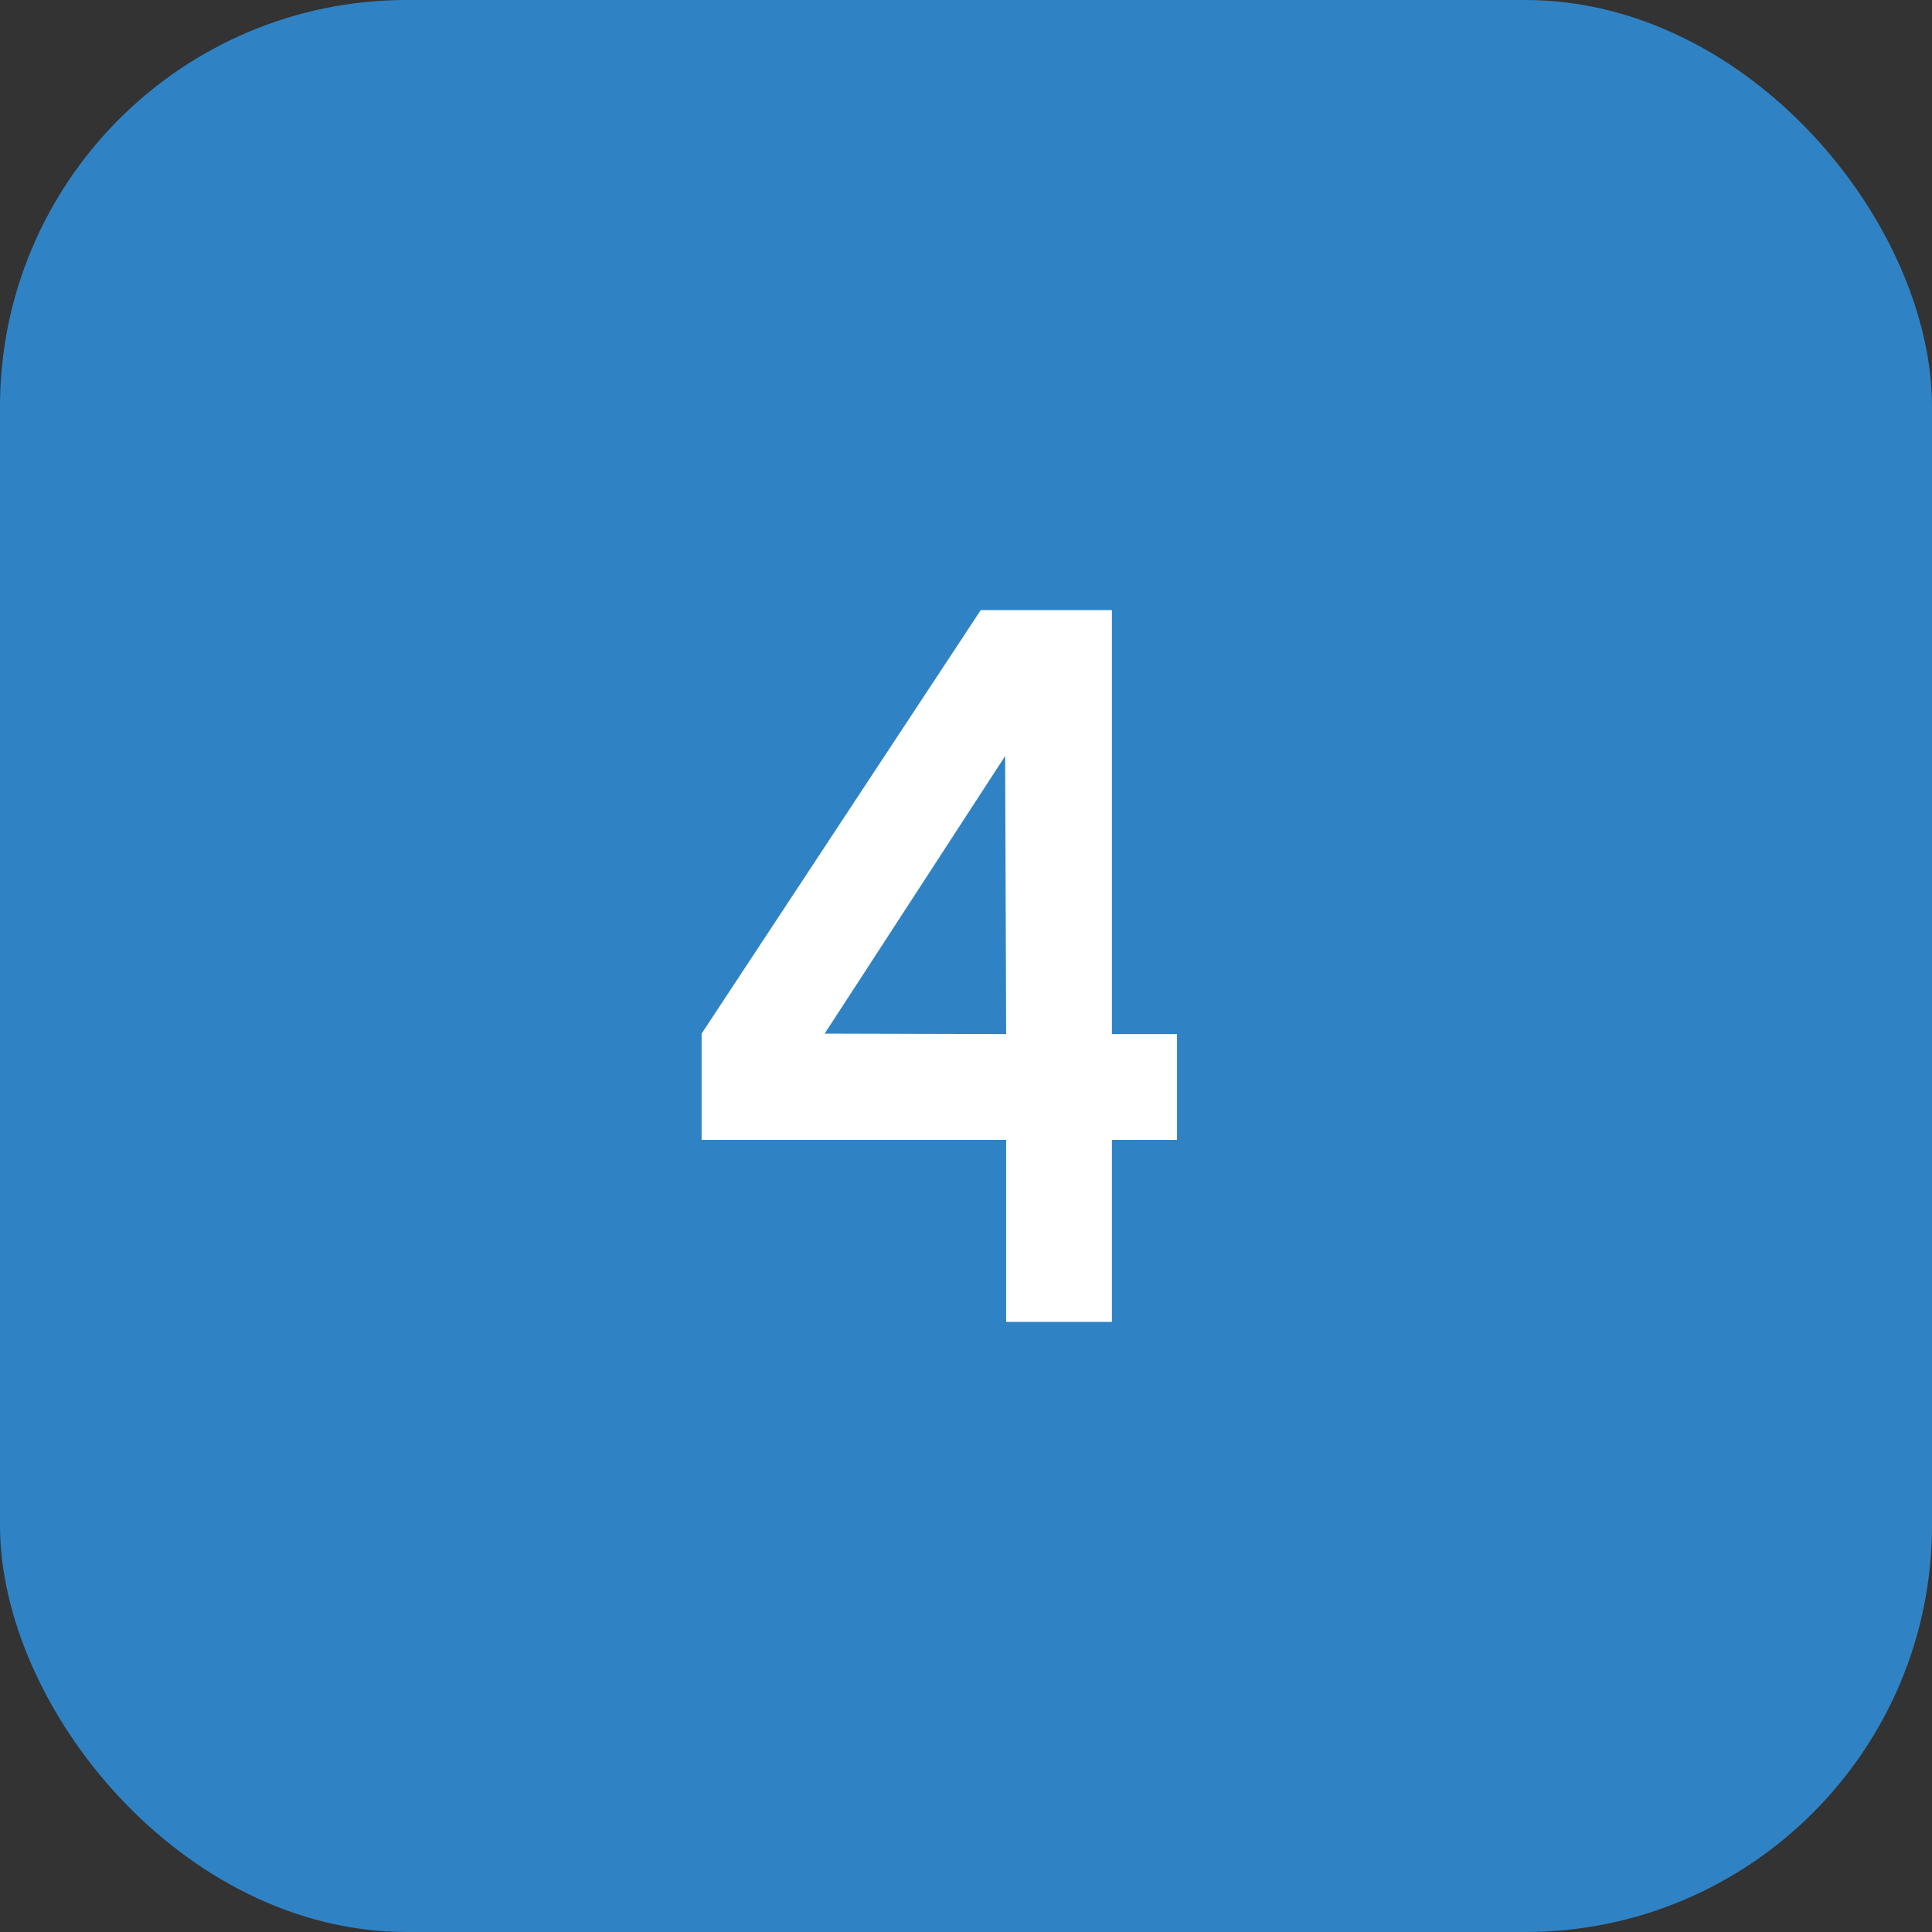
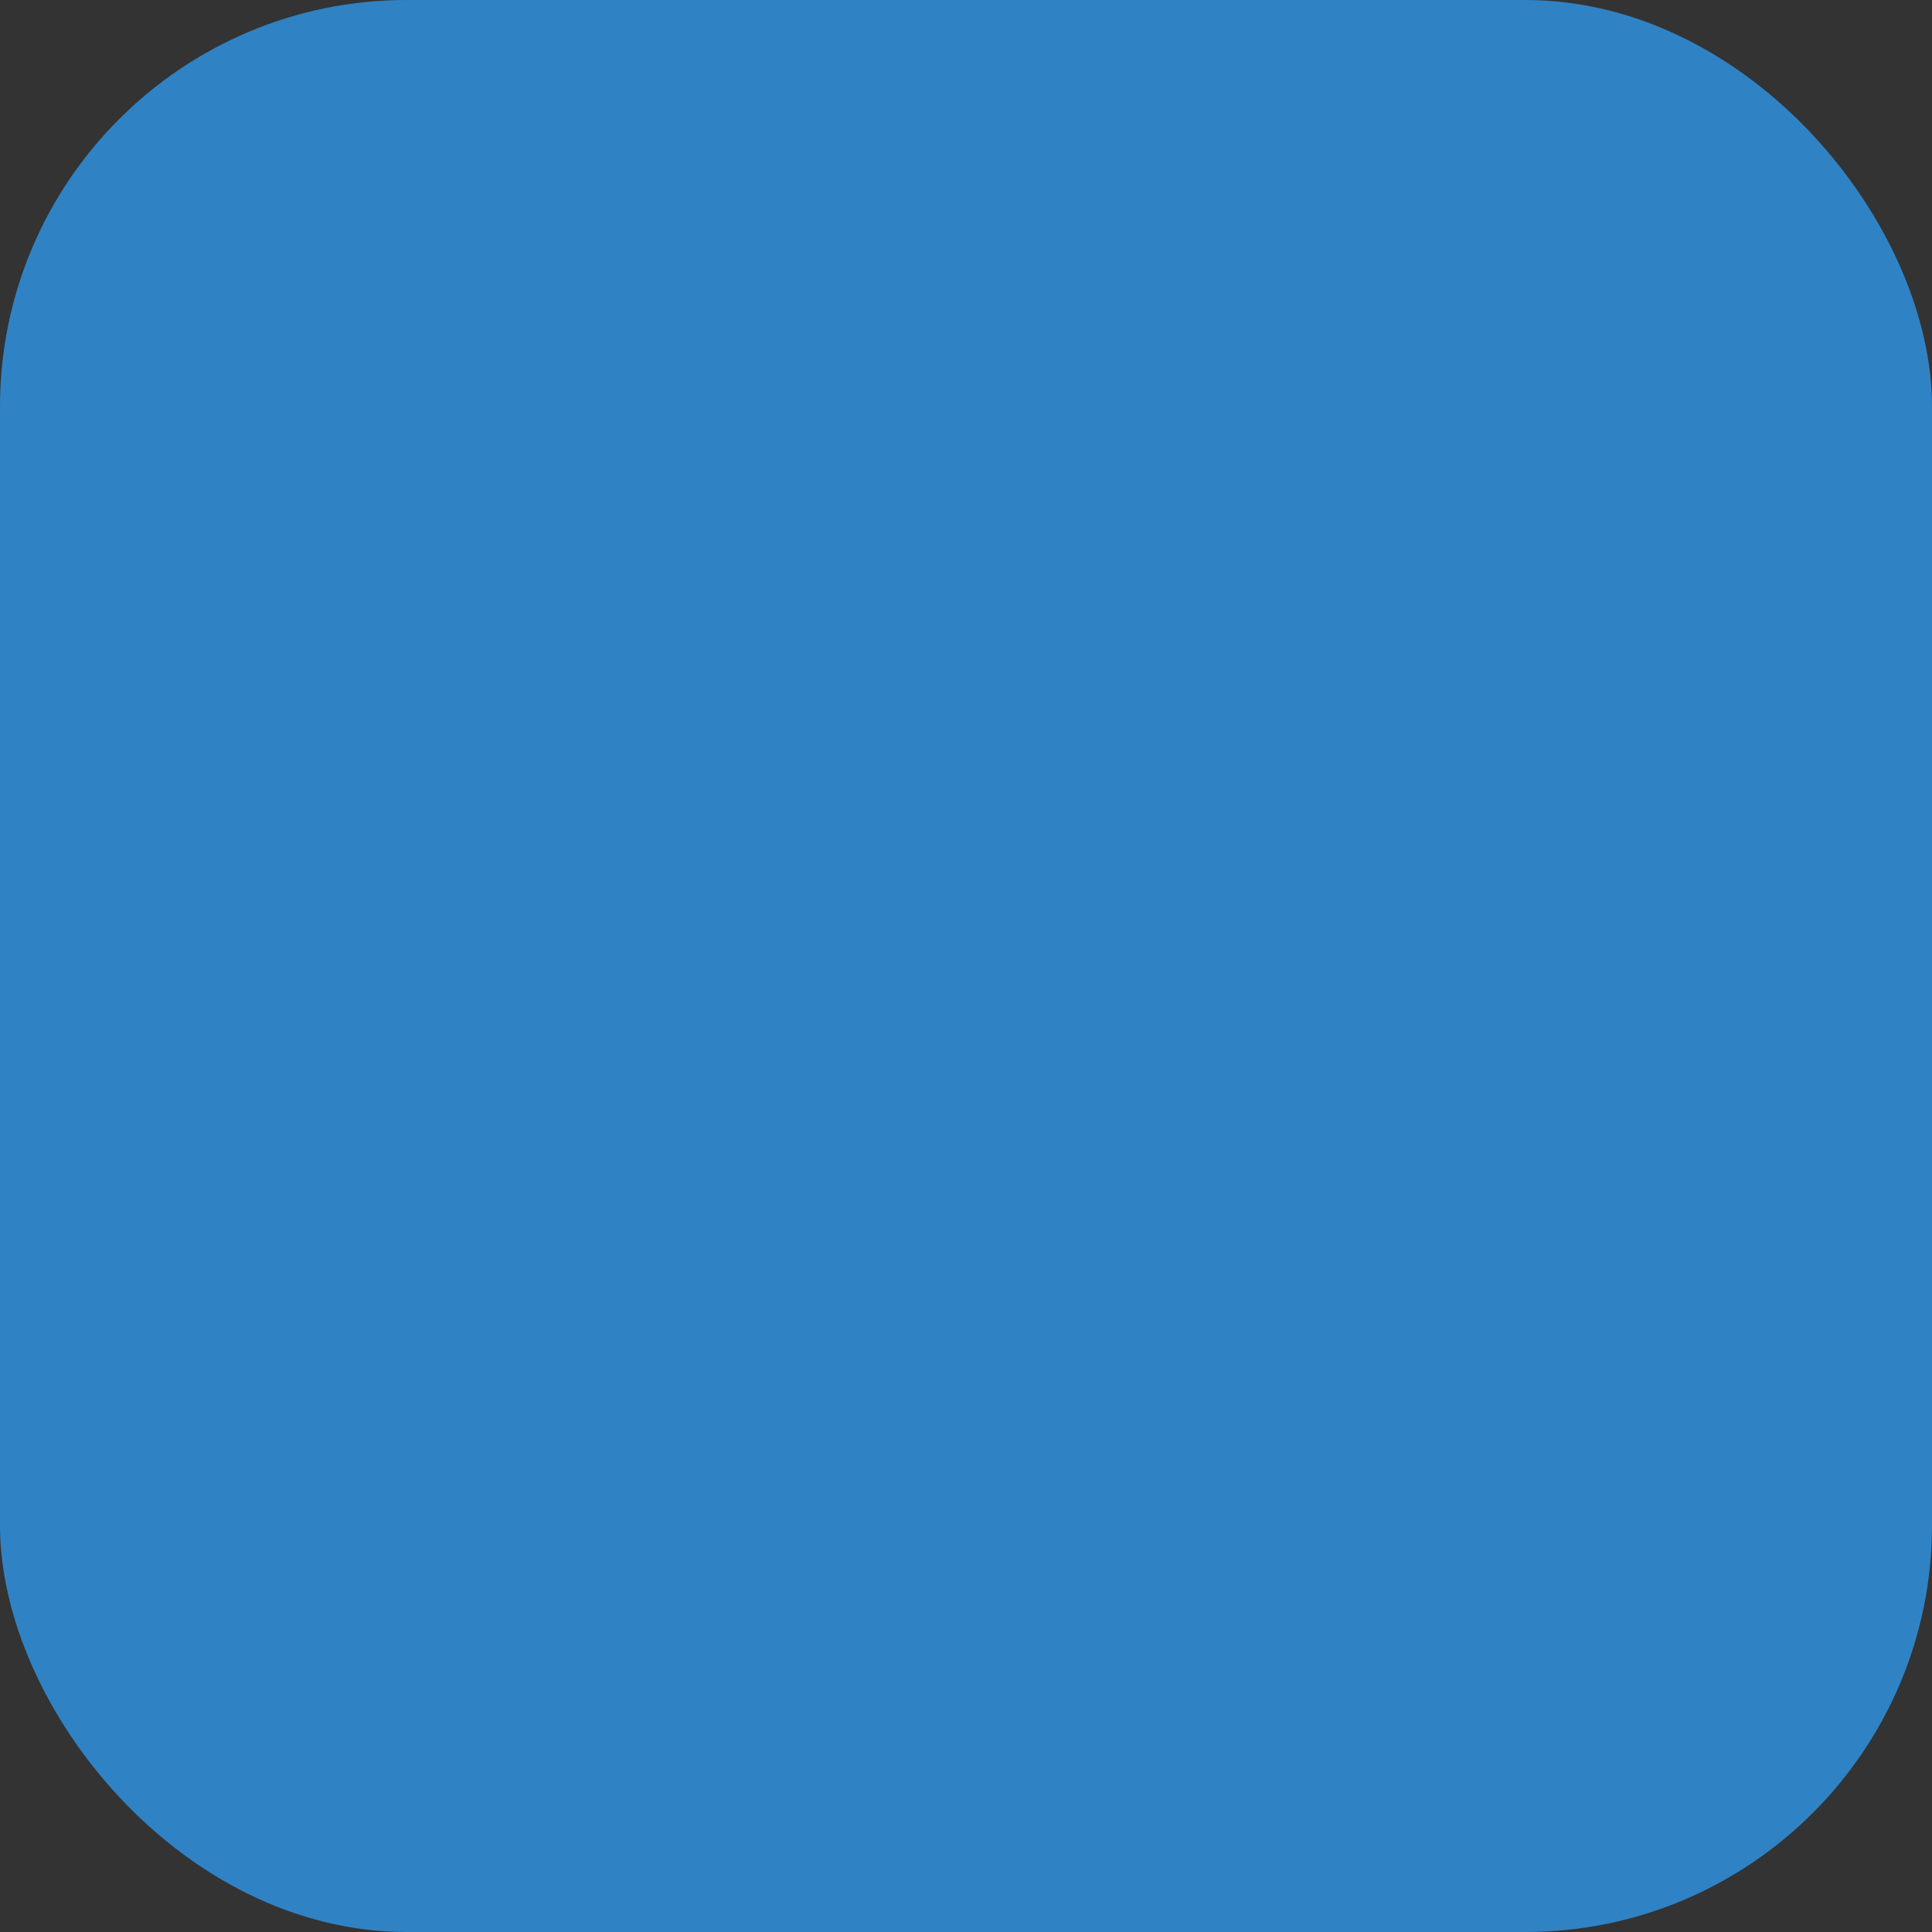
<svg xmlns="http://www.w3.org/2000/svg" width="38" height="38" viewBox="0 0 38 38" fill="none">
  <rect x="0" y="0" width="38" height="38" fill="#333333" stroke="none" />
  <rect width="38" height="38" rx="8" fill="#2F83C5" />
-   <path d="M19.79 26V22.42H13.8V20.33L19.29 12H21.87V20.34H23.15V22.42H21.87V26H19.79ZM16.22 20.33L19.79 20.34L19.77 14.87L16.22 20.33Z" fill="white" />
</svg>